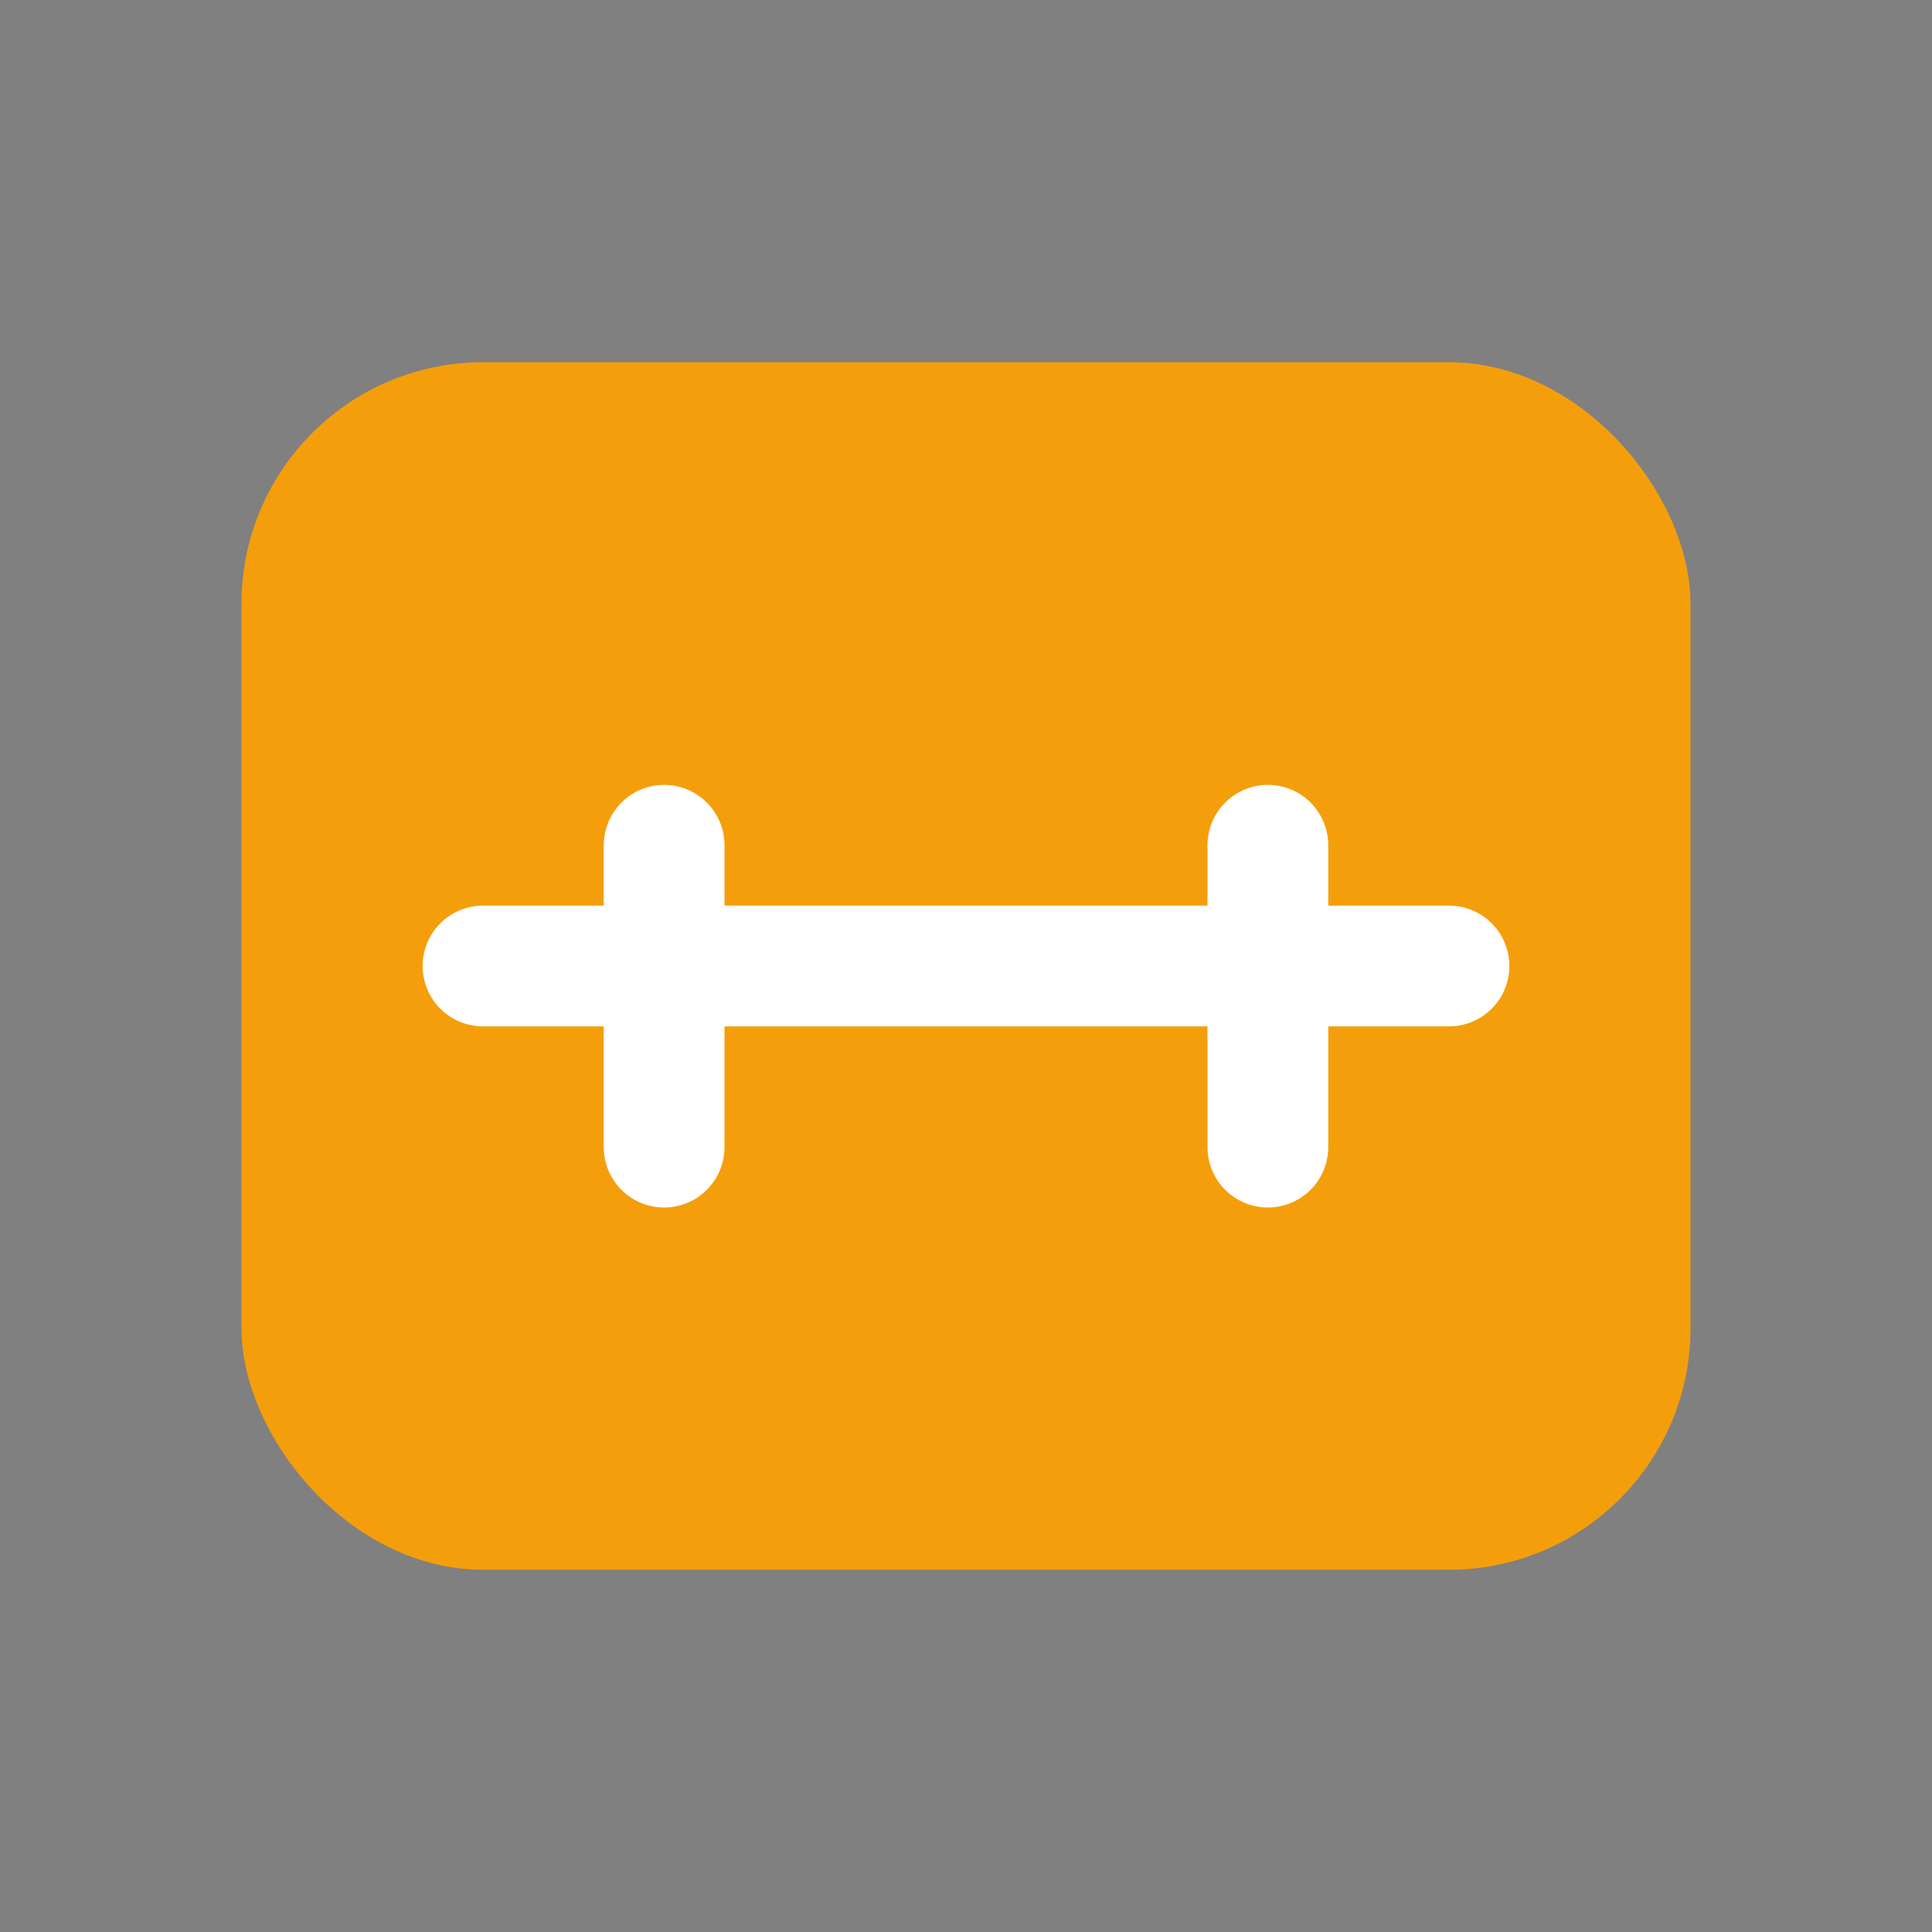
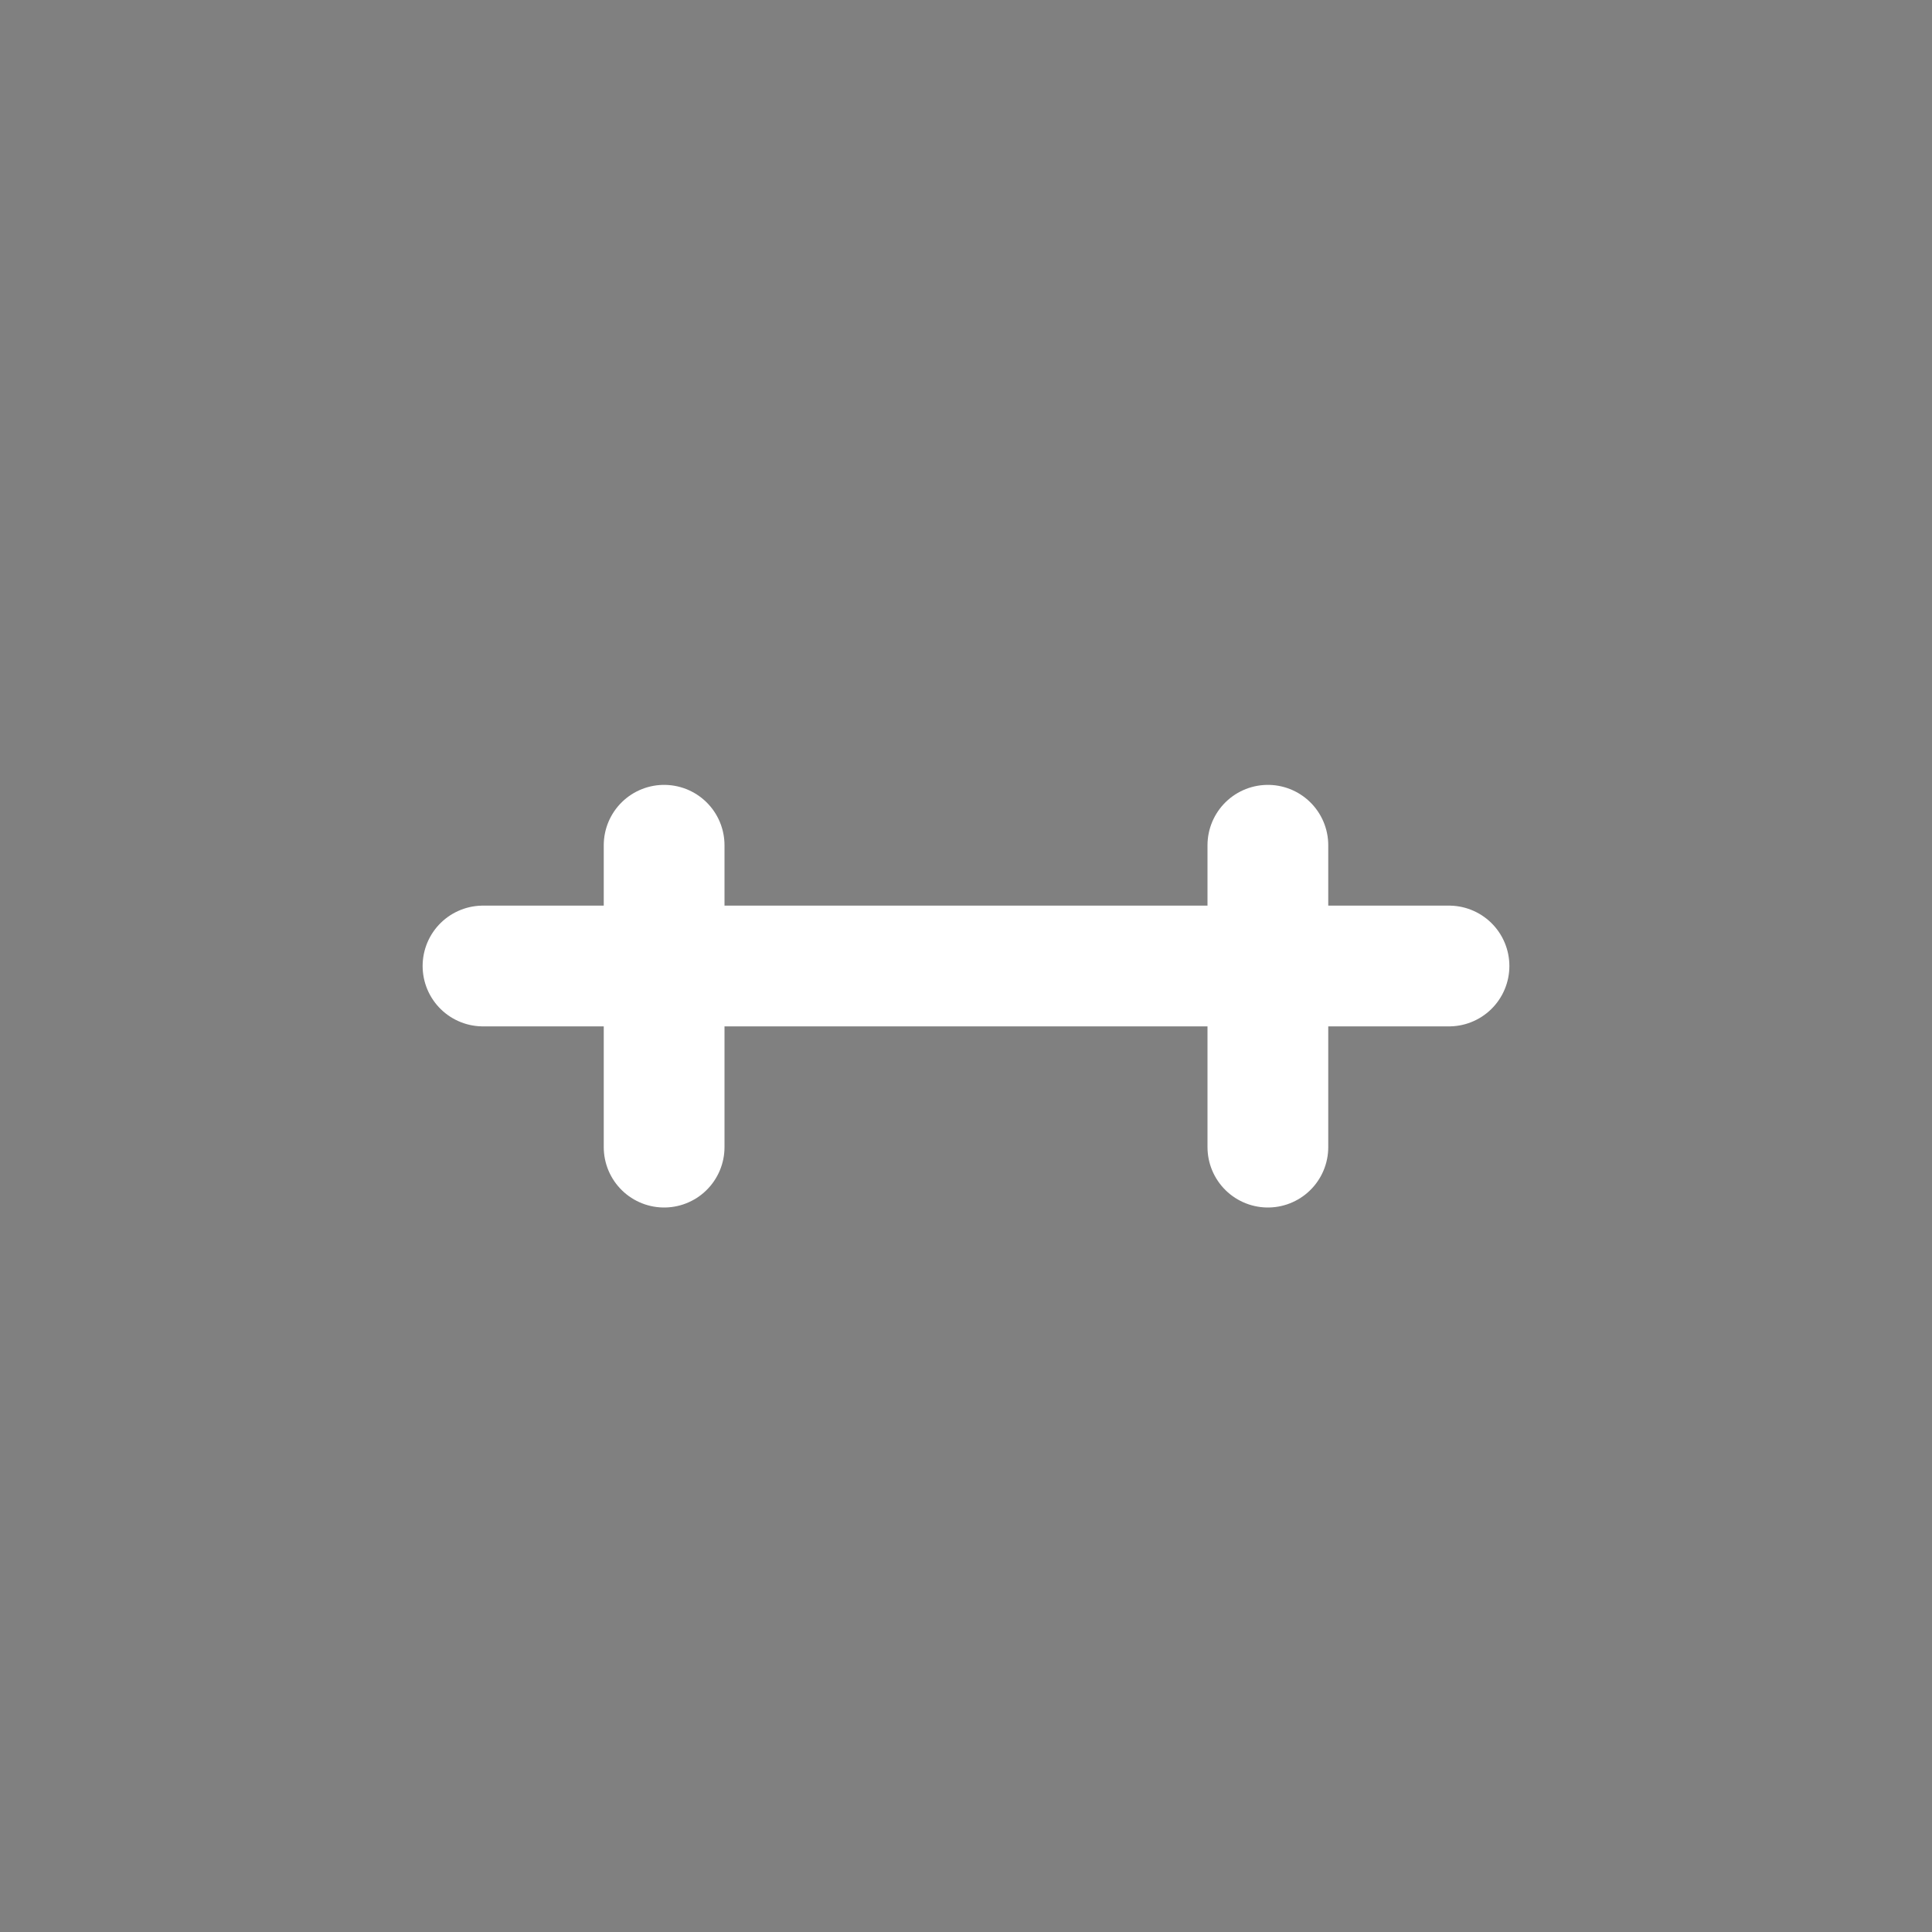
<svg xmlns="http://www.w3.org/2000/svg" viewBox="0 0 64 64" width="64" height="64">
  <rect x="0" y="0" width="64" height="64" fill="#808080" stroke="none" />
-   <rect x="8" y="12" rx="8" ry="8" width="48" height="40" fill="#f59e0b" />
  <path d="M16 32 h32 M22 28 v10 M42 28 v10" stroke="#fff" stroke-width="4" stroke-linecap="round" />
</svg>